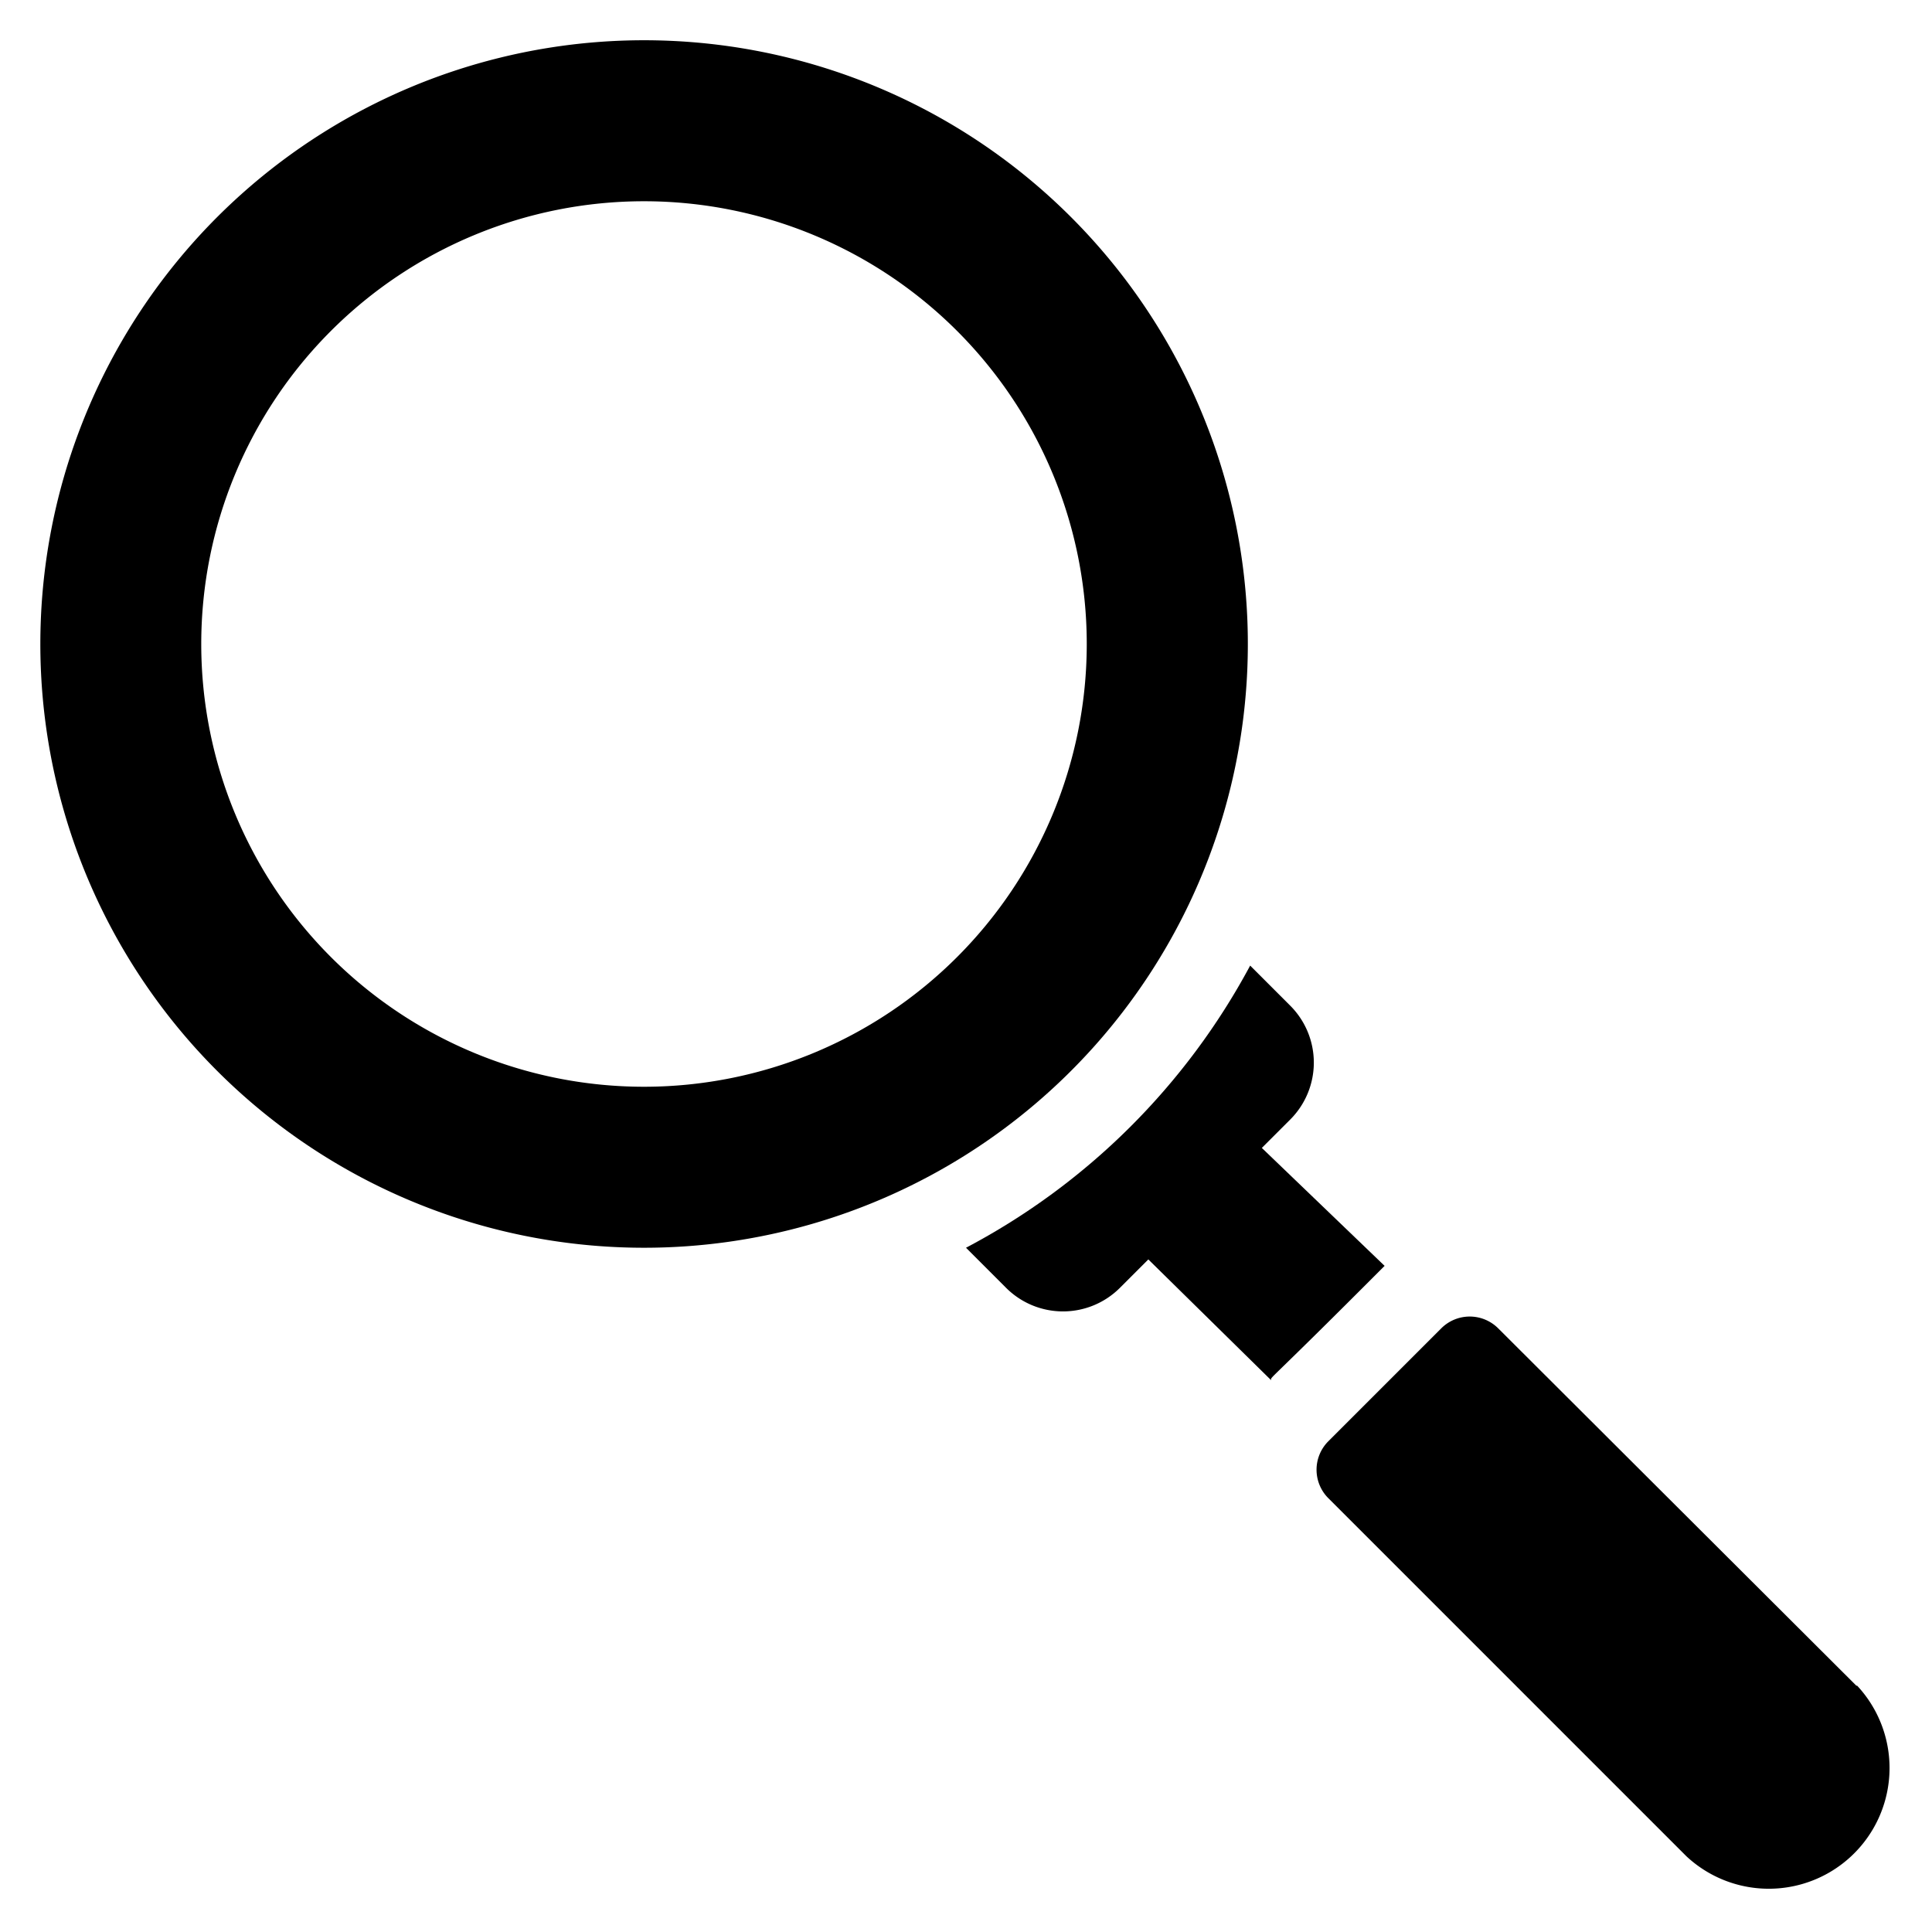
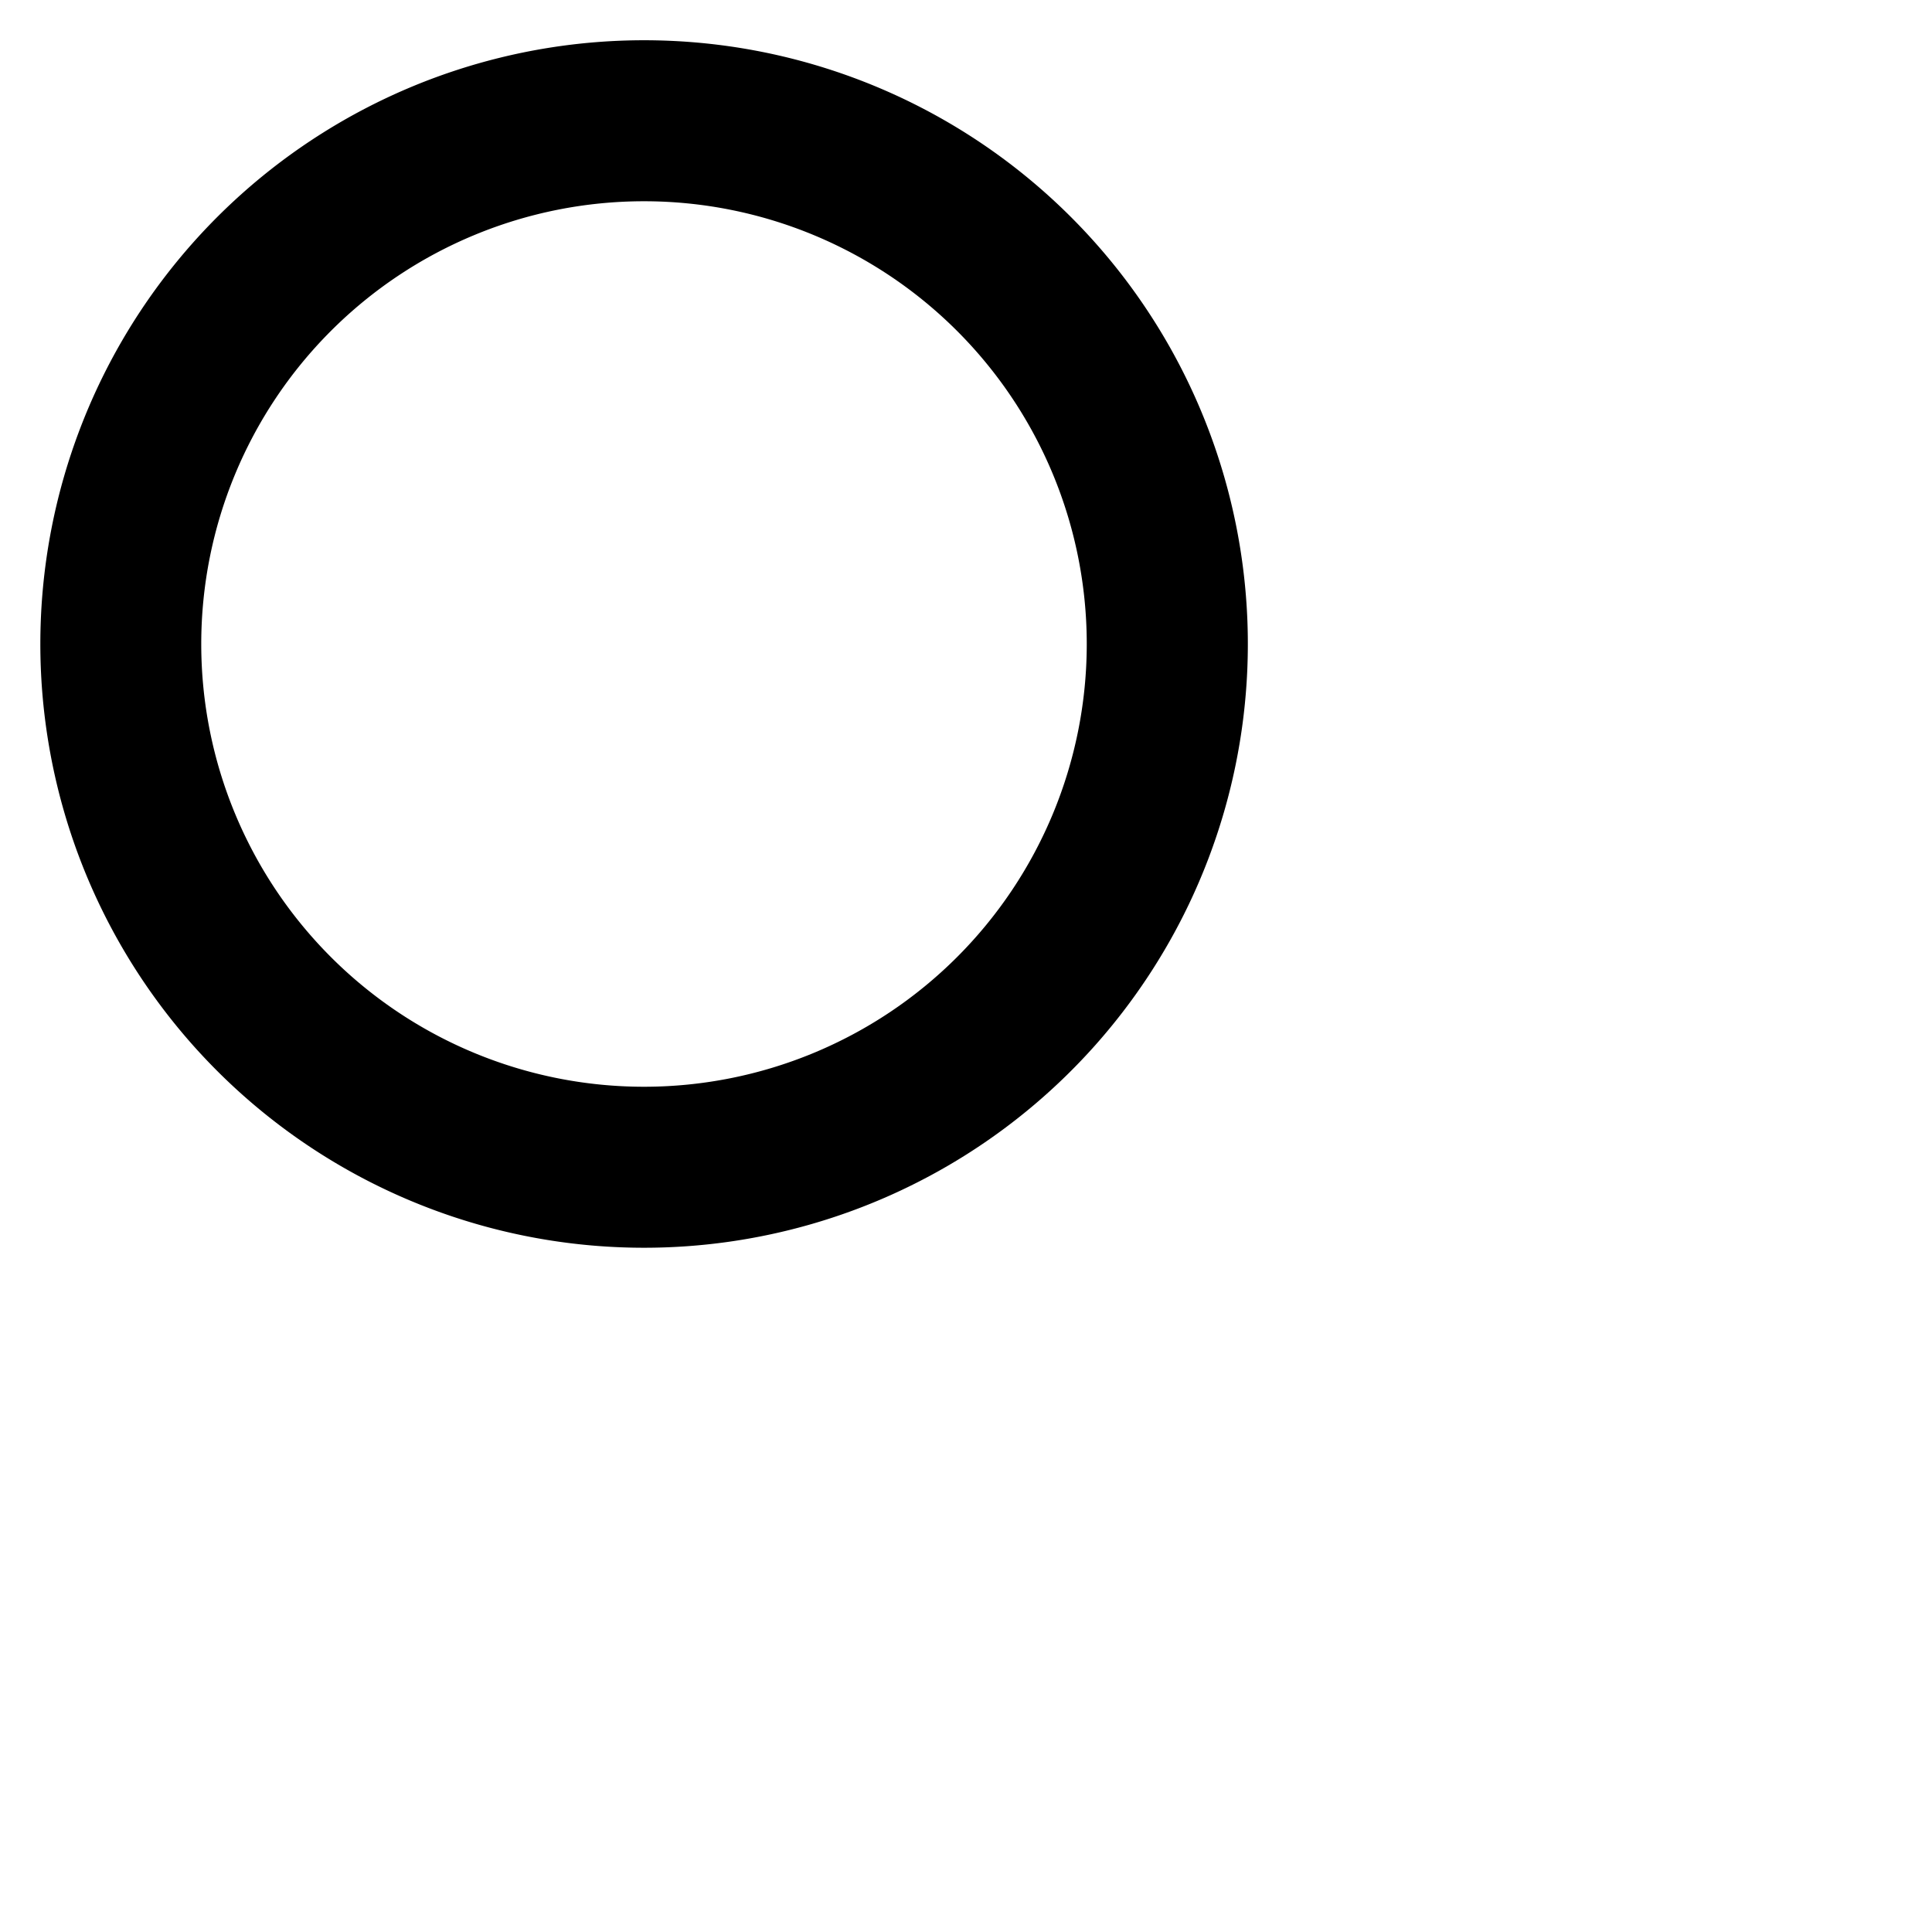
<svg xmlns="http://www.w3.org/2000/svg" viewBox="0 0 48 48">
  <title>Research</title>
  <g id="Research">
    <path d="M29.54,22.46A15,15,0,1,0,16,31,15,15,0,0,0,29.54,22.46ZM16,27A11,11,0,1,1,27,16,11,11,0,0,1,16,27Z" />
-     <path d="M31.35,28.52l.71-.71a2,2,0,0,0,0-2.82l-1-1A17,17,0,0,1,24,31l1,1a2,2,0,0,0,2.82,0l.71-.71,3.05,3c0-.1-.18.17,2.82-2.84Z" />
-     <path d="M46.12,41.88,37.22,33a1,1,0,0,0-1.41,0L33,35.81a1,1,0,0,0,0,1.41l8.9,8.9a3,3,0,0,0,4.24-4.24Z" />
  </g>
</svg>